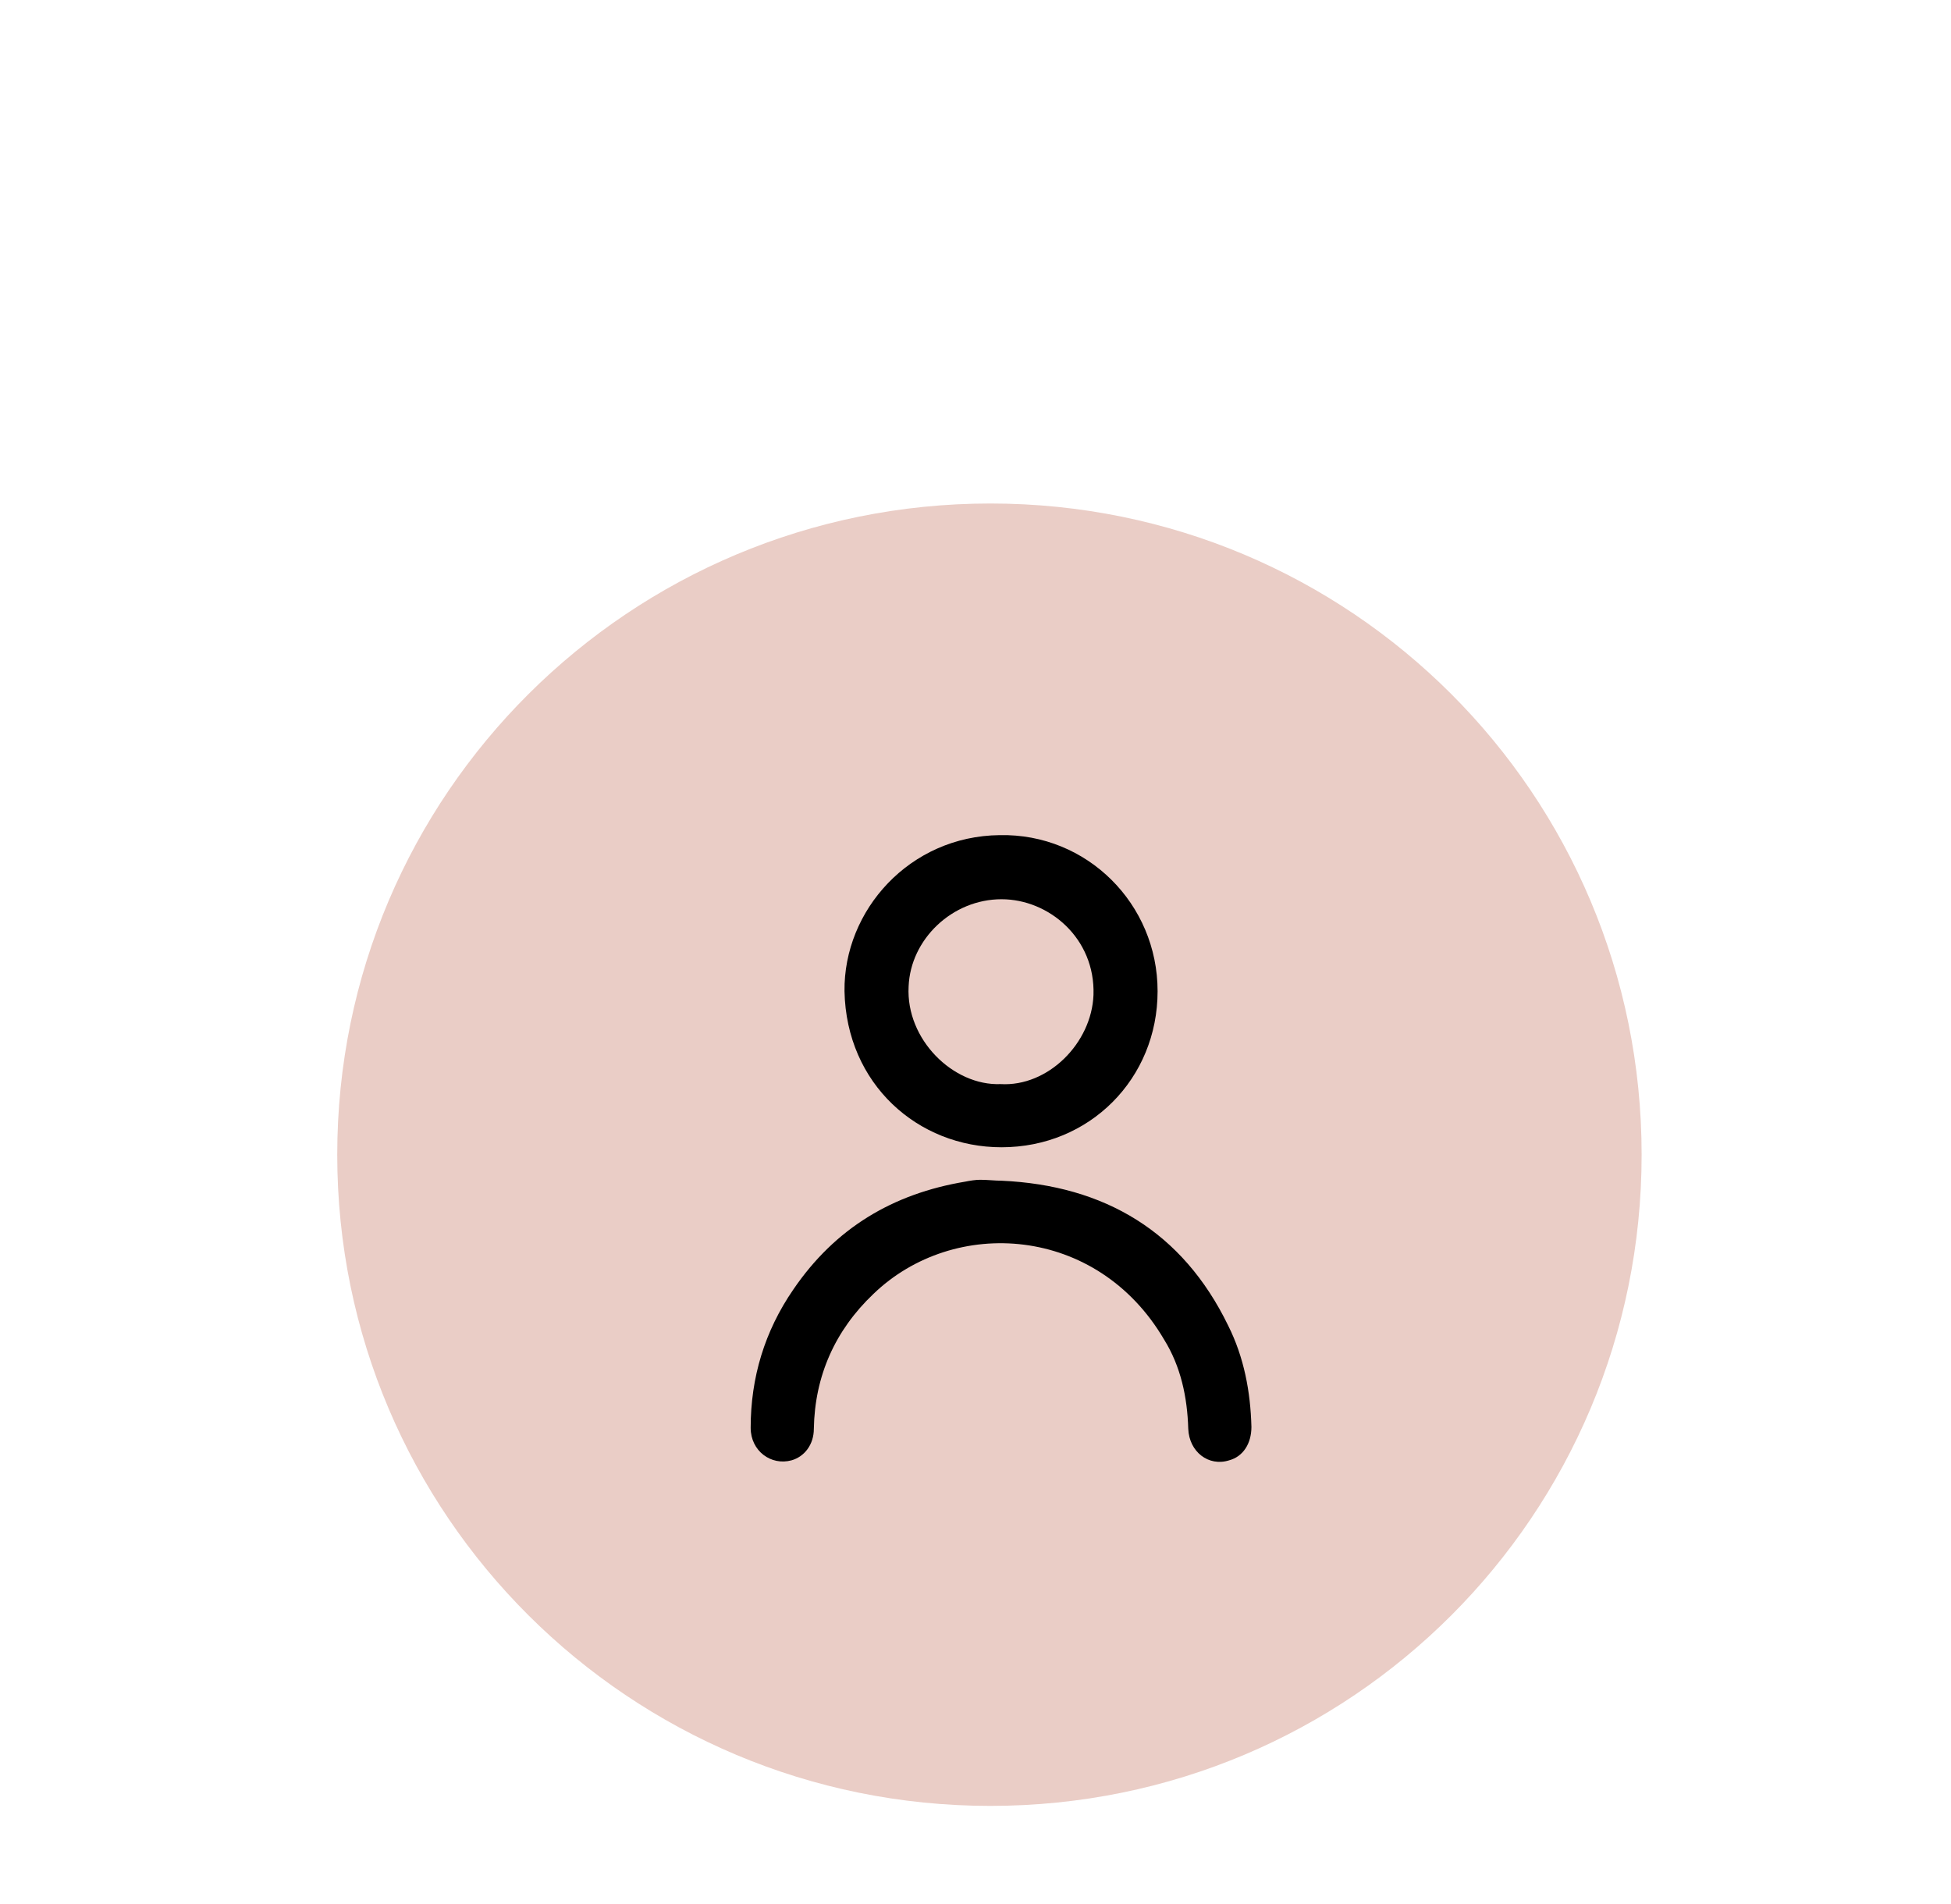
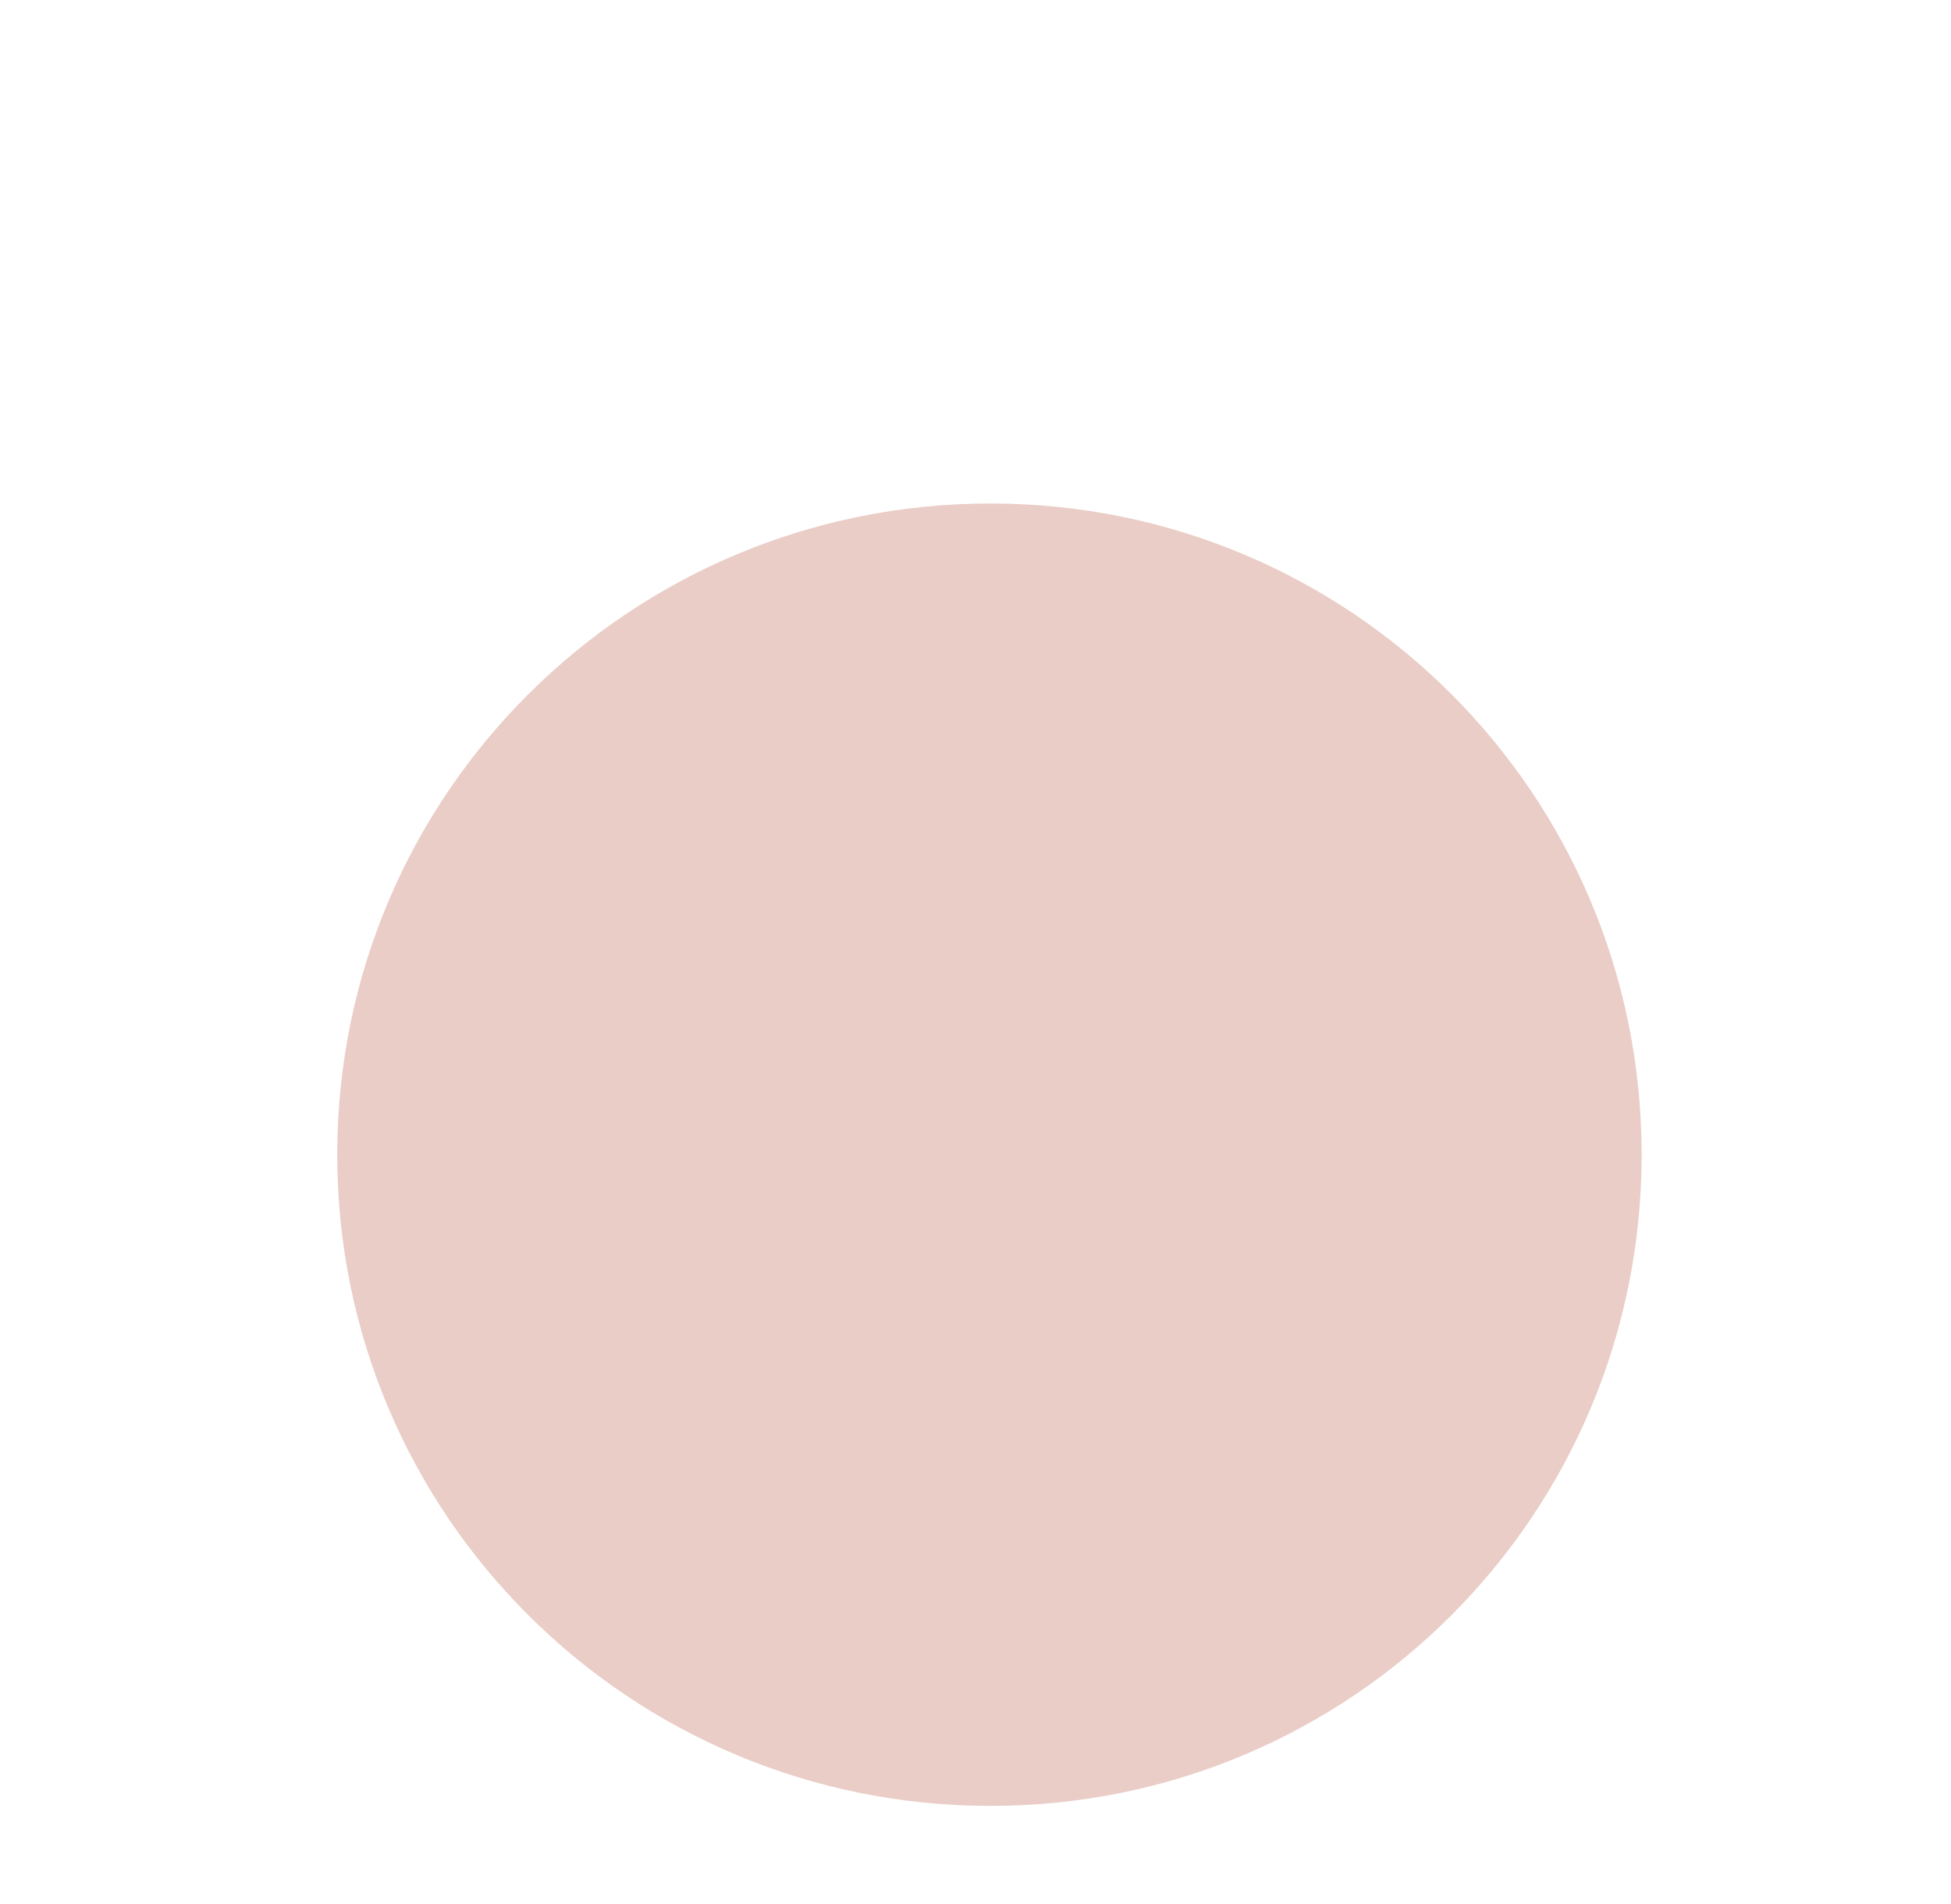
<svg xmlns="http://www.w3.org/2000/svg" version="1.1" id="Calque_1" x="0px" y="0px" viewBox="0 0 210 205" style="enable-background:new 0 0 210 205;" xml:space="preserve">
  <style type="text/css">
	.st0{fill:#EACDC6;}
</style>
  <g>
    <g>
      <path class="st0" d="M106.6,194.4c38.8,0,70.1-31.3,70.1-70.1s-31.3-70.1-70.1-70.1s-70.3,31.3-70.3,70.1S67.8,194.4,106.6,194.4" />
    </g>
  </g>
  <g>
-     <path d="M124.6,106.7c0,9.4-7.3,16.8-16.8,16.8c-9,0-16.7-6.8-16.9-16.8c-0.1-8.7,7-16.7,16.7-16.8   C117,89.7,124.6,97.3,124.6,106.7z M107.7,116.7c5.1,0.3,9.8-4.4,10-9.6c0.2-6.1-4.8-10.3-9.9-10.3c-5.3,0-9.8,4.3-10,9.4   C97.5,111.9,102.6,116.9,107.7,116.7z" />
-     <path d="M107.8,127.1c11.1,0.5,19.5,5.5,24.4,15.6c1.7,3.4,2.4,7.1,2.5,10.9c0,1.8-0.9,3.2-2.4,3.6c-2.2,0.7-4.3-0.9-4.4-3.4   c-0.1-3.4-0.8-6.7-2.6-9.6c-7.2-12.3-22.6-13.3-31.3-4.9c-4.1,3.9-6.3,8.8-6.4,14.5c0,1.7-1,3-2.4,3.4c-2.2,0.6-4.4-1-4.4-3.5   c0-5.4,1.5-10.4,4.6-14.9c4.5-6.6,10.7-10.3,18.5-11.6c0.5-0.1,1.1-0.2,1.6-0.2C106.3,127,107.1,127.1,107.8,127.1z" />
-   </g>
+     </g>
</svg>